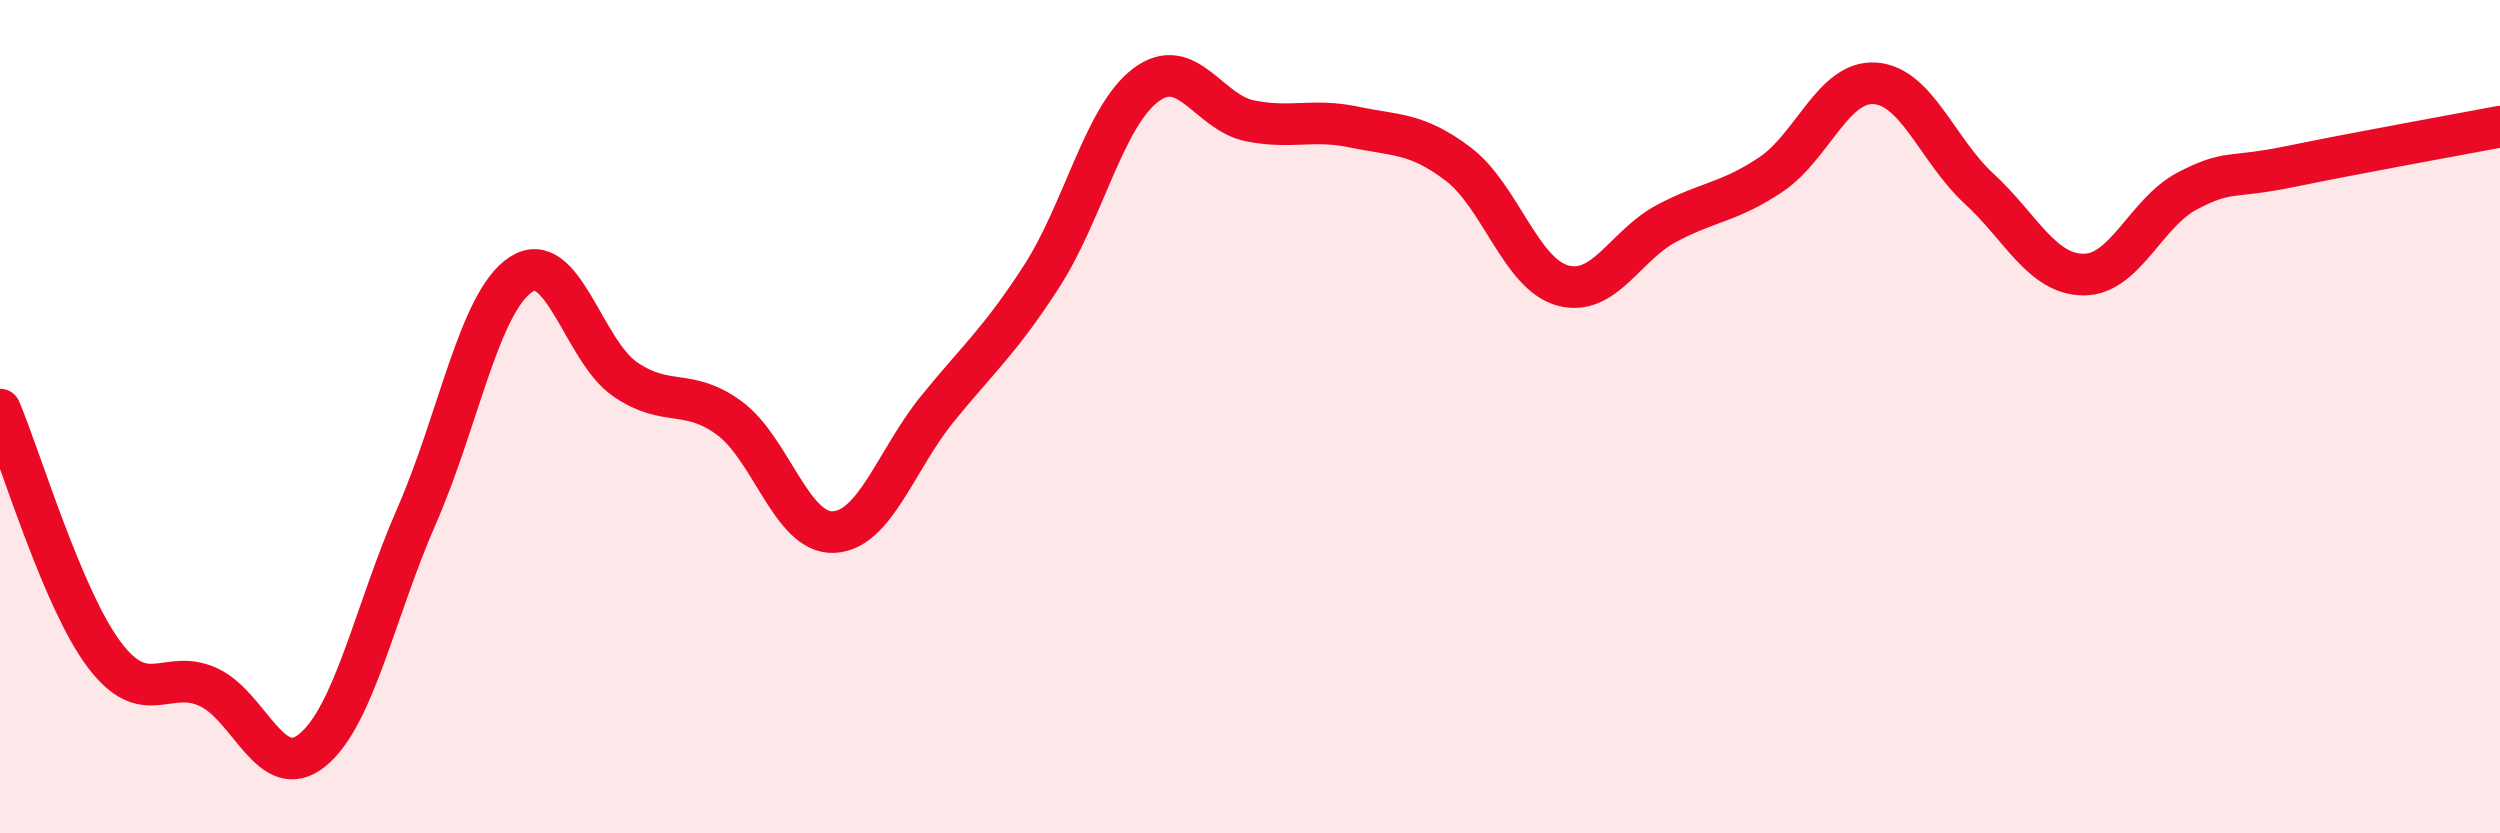
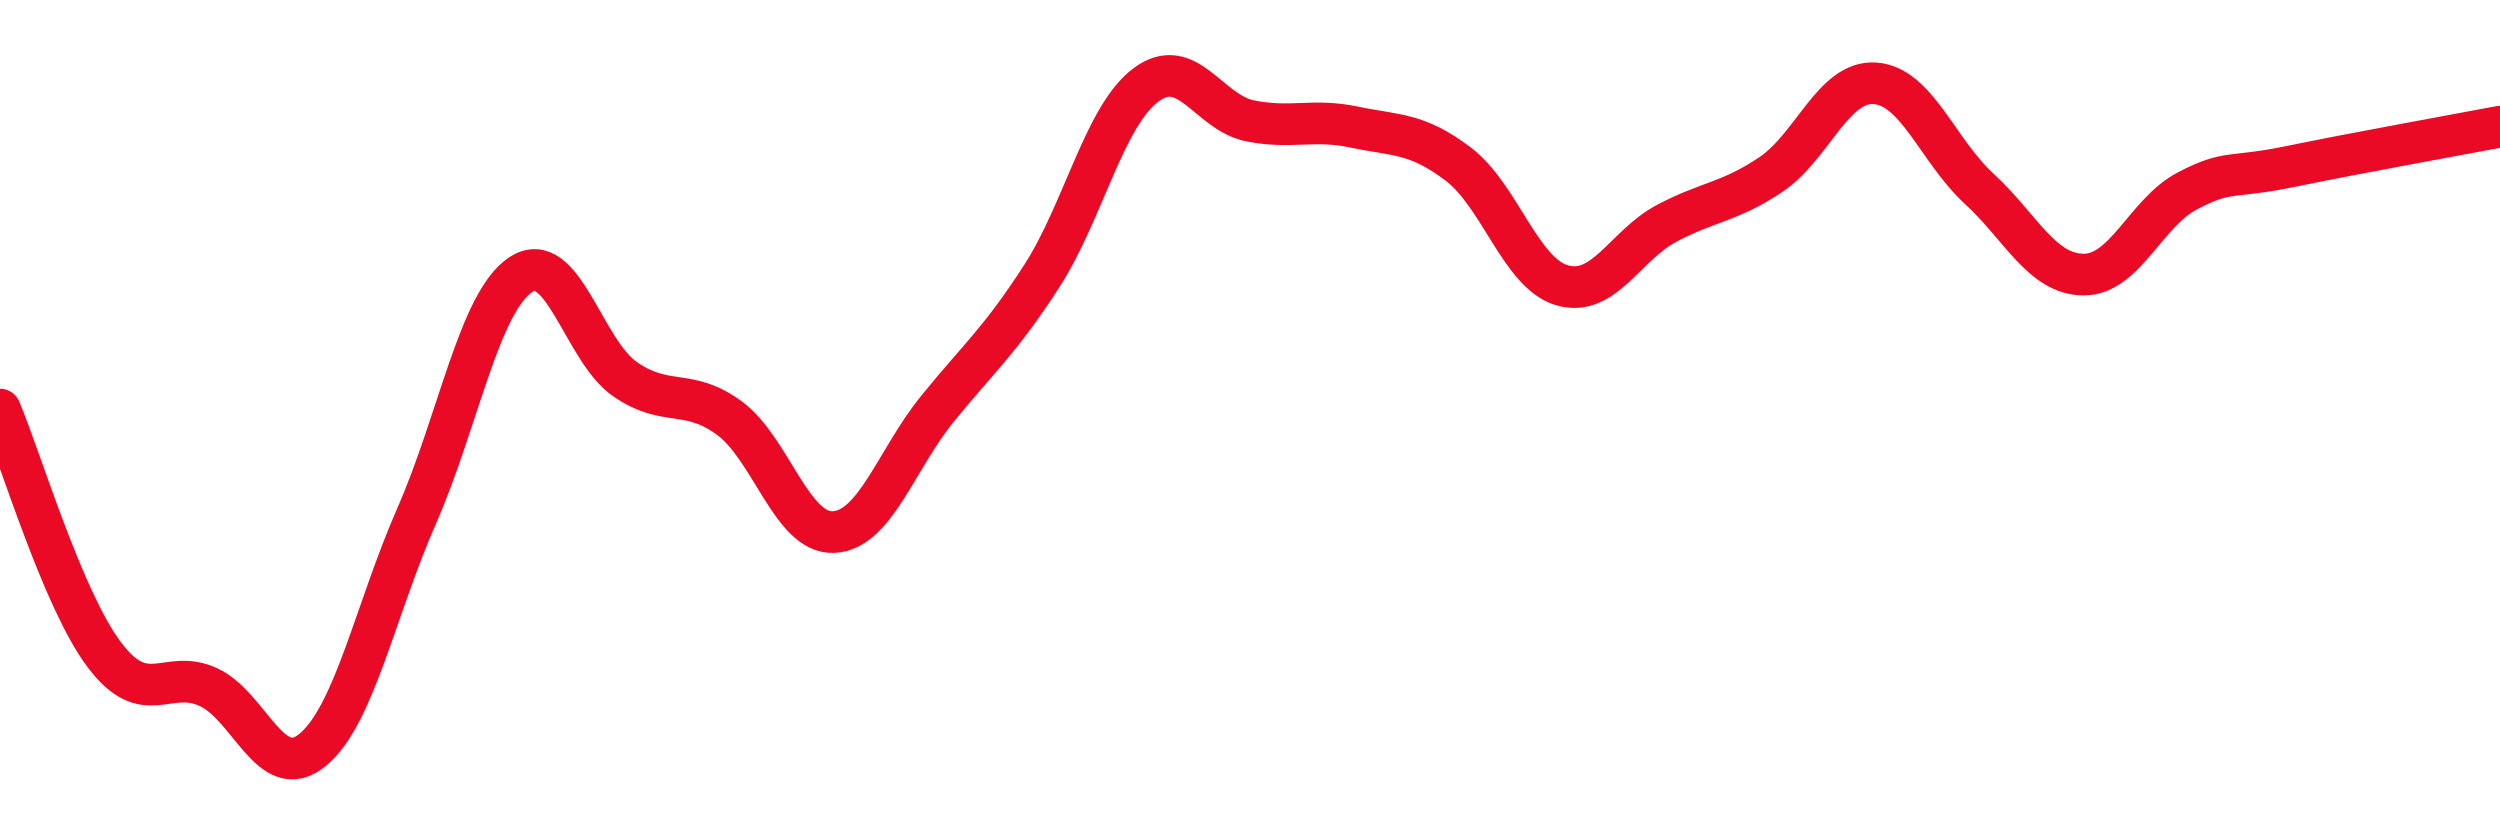
<svg xmlns="http://www.w3.org/2000/svg" width="60" height="20" viewBox="0 0 60 20">
-   <path d="M 0,9.83 C 0.5,11.01 1.5,14.38 2.5,15.71 C 3.5,17.04 4,16.03 5,16.49 C 6,16.95 6.5,18.82 7.5,18 C 8.5,17.18 9,14.66 10,12.38 C 11,10.1 11.5,7.25 12.5,6.59 C 13.5,5.93 14,8.41 15,9.1 C 16,9.79 16.5,9.3 17.5,10.03 C 18.5,10.76 19,12.81 20,12.77 C 21,12.73 21.5,11.04 22.5,9.81 C 23.5,8.58 24,8.18 25,6.63 C 26,5.08 26.5,2.79 27.5,2.04 C 28.5,1.29 29,2.7 30,2.9 C 31,3.1 31.5,2.84 32.5,3.05 C 33.5,3.26 34,3.18 35,3.94 C 36,4.7 36.5,6.57 37.5,6.85 C 38.5,7.13 39,5.89 40,5.36 C 41,4.83 41.5,4.86 42.5,4.19 C 43.5,3.52 44,1.93 45,2 C 46,2.07 46.5,3.61 47.5,4.53 C 48.5,5.45 49,6.58 50,6.59 C 51,6.6 51.5,5.1 52.5,4.58 C 53.5,4.06 53.5,4.3 55,3.99 C 56.5,3.68 59,3.23 60,3.04L60 20L0 20Z" fill="#EB0A25" opacity="0.1" stroke-linecap="round" stroke-linejoin="round" />
  <path d="M 0,9.83 C 0.5,11.01 1.5,14.38 2.5,15.71 C 3.5,17.04 4,16.03 5,16.49 C 6,16.95 6.5,18.82 7.5,18 C 8.5,17.18 9,14.66 10,12.38 C 11,10.1 11.5,7.25 12.5,6.59 C 13.5,5.93 14,8.41 15,9.1 C 16,9.79 16.5,9.3 17.5,10.03 C 18.5,10.76 19,12.81 20,12.77 C 21,12.73 21.5,11.04 22.5,9.81 C 23.5,8.58 24,8.18 25,6.63 C 26,5.08 26.5,2.79 27.5,2.04 C 28.5,1.29 29,2.7 30,2.9 C 31,3.1 31.5,2.84 32.5,3.05 C 33.5,3.26 34,3.18 35,3.94 C 36,4.7 36.5,6.57 37.5,6.85 C 38.5,7.13 39,5.89 40,5.36 C 41,4.83 41.5,4.86 42.5,4.19 C 43.5,3.52 44,1.93 45,2 C 46,2.07 46.5,3.61 47.5,4.53 C 48.5,5.45 49,6.58 50,6.59 C 51,6.6 51.5,5.1 52.5,4.58 C 53.5,4.06 53.5,4.3 55,3.99 C 56.5,3.68 59,3.23 60,3.04" stroke="#EB0A25" stroke-width="1" fill="none" stroke-linecap="round" stroke-linejoin="round" />
</svg>